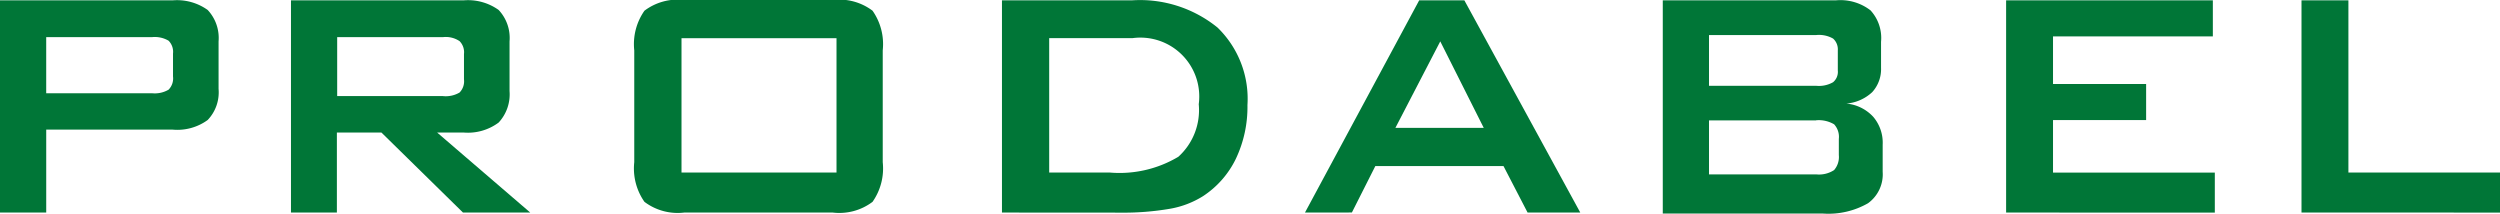
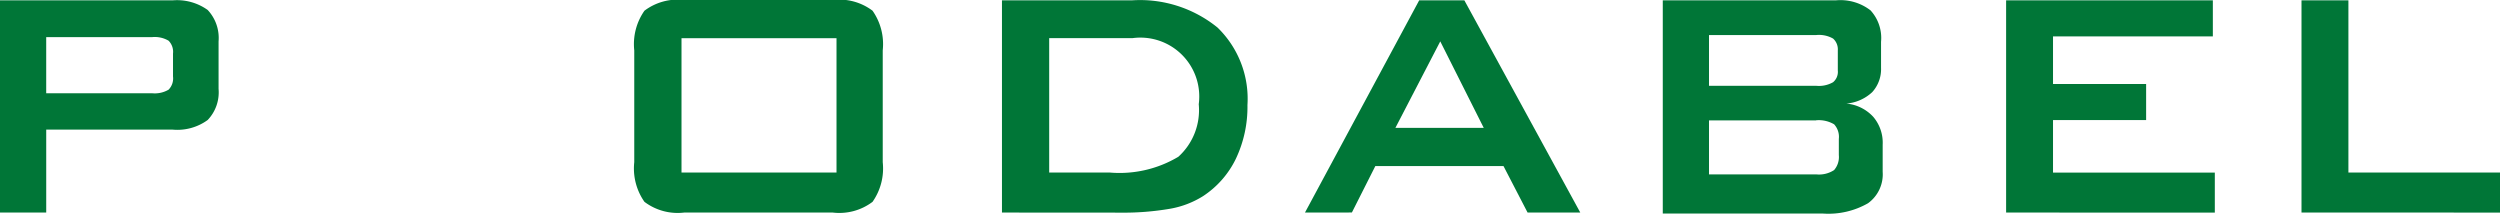
<svg xmlns="http://www.w3.org/2000/svg" width="158.417" height="13.533" viewBox="0 0 158.417 13.533">
  <g transform="translate(0)">
    <g transform="translate(0 0)">
      <path d="M50,58.747V45.3H60.942a3.339,3.339,0,0,1,2.219.611A2.59,2.59,0,0,1,63.85,47.9v3.011a2.535,2.535,0,0,1-.689,1.97,3.262,3.262,0,0,1-2.219.611H52.929v5.252Zm9.628-11.115h-6.7v3.554h6.7a1.722,1.722,0,0,0,1.055-.226,1.019,1.019,0,0,0,.28-.838V48.673a1,1,0,0,0-.28-.815A1.722,1.722,0,0,0,59.628,47.632Z" transform="translate(-50 -45.278)" fill="#007637" />
-       <path d="M135.6,58.747V45.3h10.942a3.339,3.339,0,0,1,2.219.611,2.59,2.59,0,0,1,.689,1.992V51.05a2.624,2.624,0,0,1-.689,1.992,3.257,3.257,0,0,1-2.219.634h-1.68l5.9,5.071H146.5l-5.169-5.071h-2.822v5.071Zm9.628-11.115h-6.7v3.735h6.7a1.722,1.722,0,0,0,1.055-.226,1.019,1.019,0,0,0,.28-.838V48.7a1,1,0,0,0-.28-.815A1.56,1.56,0,0,0,145.228,47.632Z" transform="translate(-117.162 -45.278)" fill="#007637" />
      <path d="M226.6,48.392a3.682,3.682,0,0,1,.646-2.513,3.493,3.493,0,0,1,2.52-.679h9.413a3.493,3.493,0,0,1,2.52.679,3.681,3.681,0,0,1,.646,2.513v7.085a3.681,3.681,0,0,1-.646,2.513,3.493,3.493,0,0,1-2.52.679h-9.413a3.493,3.493,0,0,1-2.52-.679,3.681,3.681,0,0,1-.646-2.513Zm2.994,7.742h9.822V47.622h-9.822Z" transform="translate(-186.409 -45.2)" fill="#007637" />
      <path d="M329,58.747V45.3h8.228a7.79,7.79,0,0,1,5.428,1.721,6.282,6.282,0,0,1,1.9,4.913,7.656,7.656,0,0,1-.732,3.4,5.9,5.9,0,0,1-2.089,2.377,5.815,5.815,0,0,1-2.068.792,17.32,17.32,0,0,1-3.188.249Zm2.972-2.536h3.855a7.267,7.267,0,0,0,4.351-1,3.985,3.985,0,0,0,1.292-3.328,3.731,3.731,0,0,0-4.2-4.188h-5.277v8.512Z" transform="translate(-265.509 -45.278)" fill="#007637" />
      <path d="M413.1,58.747,420.337,45.3H423.2l7.345,13.447h-3.339L425.679,55.8h-8.12l-1.486,2.943Zm5.729-5.365h5.6L421.673,47.9Z" transform="translate(-330.408 -45.278)" fill="#007637" />
      <path d="M513.3,58.744V45.3h10.963a3.119,3.119,0,0,1,2.2.634,2.584,2.584,0,0,1,.668,1.992v1.652a2.159,2.159,0,0,1-.56,1.539,2.733,2.733,0,0,1-1.637.724,2.645,2.645,0,0,1,1.7.837,2.525,2.525,0,0,1,.6,1.765v1.72a2.261,2.261,0,0,1-.926,1.992,5.044,5.044,0,0,1-2.843.656H513.3ZM523.014,47.5h-6.785v3.214h6.785a1.8,1.8,0,0,0,1.077-.226.855.855,0,0,0,.3-.747V48.469a.914.914,0,0,0-.3-.747A1.8,1.8,0,0,0,523.014,47.5Zm0,5.409h-6.785v3.418h6.785a1.741,1.741,0,0,0,1.142-.272,1.266,1.266,0,0,0,.3-.951V54.082a1.175,1.175,0,0,0-.3-.928A1.918,1.918,0,0,0,523.014,52.9Z" transform="translate(-407.935 -45.278)" fill="#007637" />
      <path d="M604.7,58.747V45.3h13.1v2.286H607.672V50.6h5.9v2.286h-5.9v3.328h10.253v2.536Z" transform="translate(-477.579 -45.278)" fill="#007637" />
      <path d="M691.6,58.747V45.3h2.972V56.212h9.606v2.536Z" transform="translate(-545.761 -45.278)" fill="#007637" />
    </g>
  </g>
</svg>